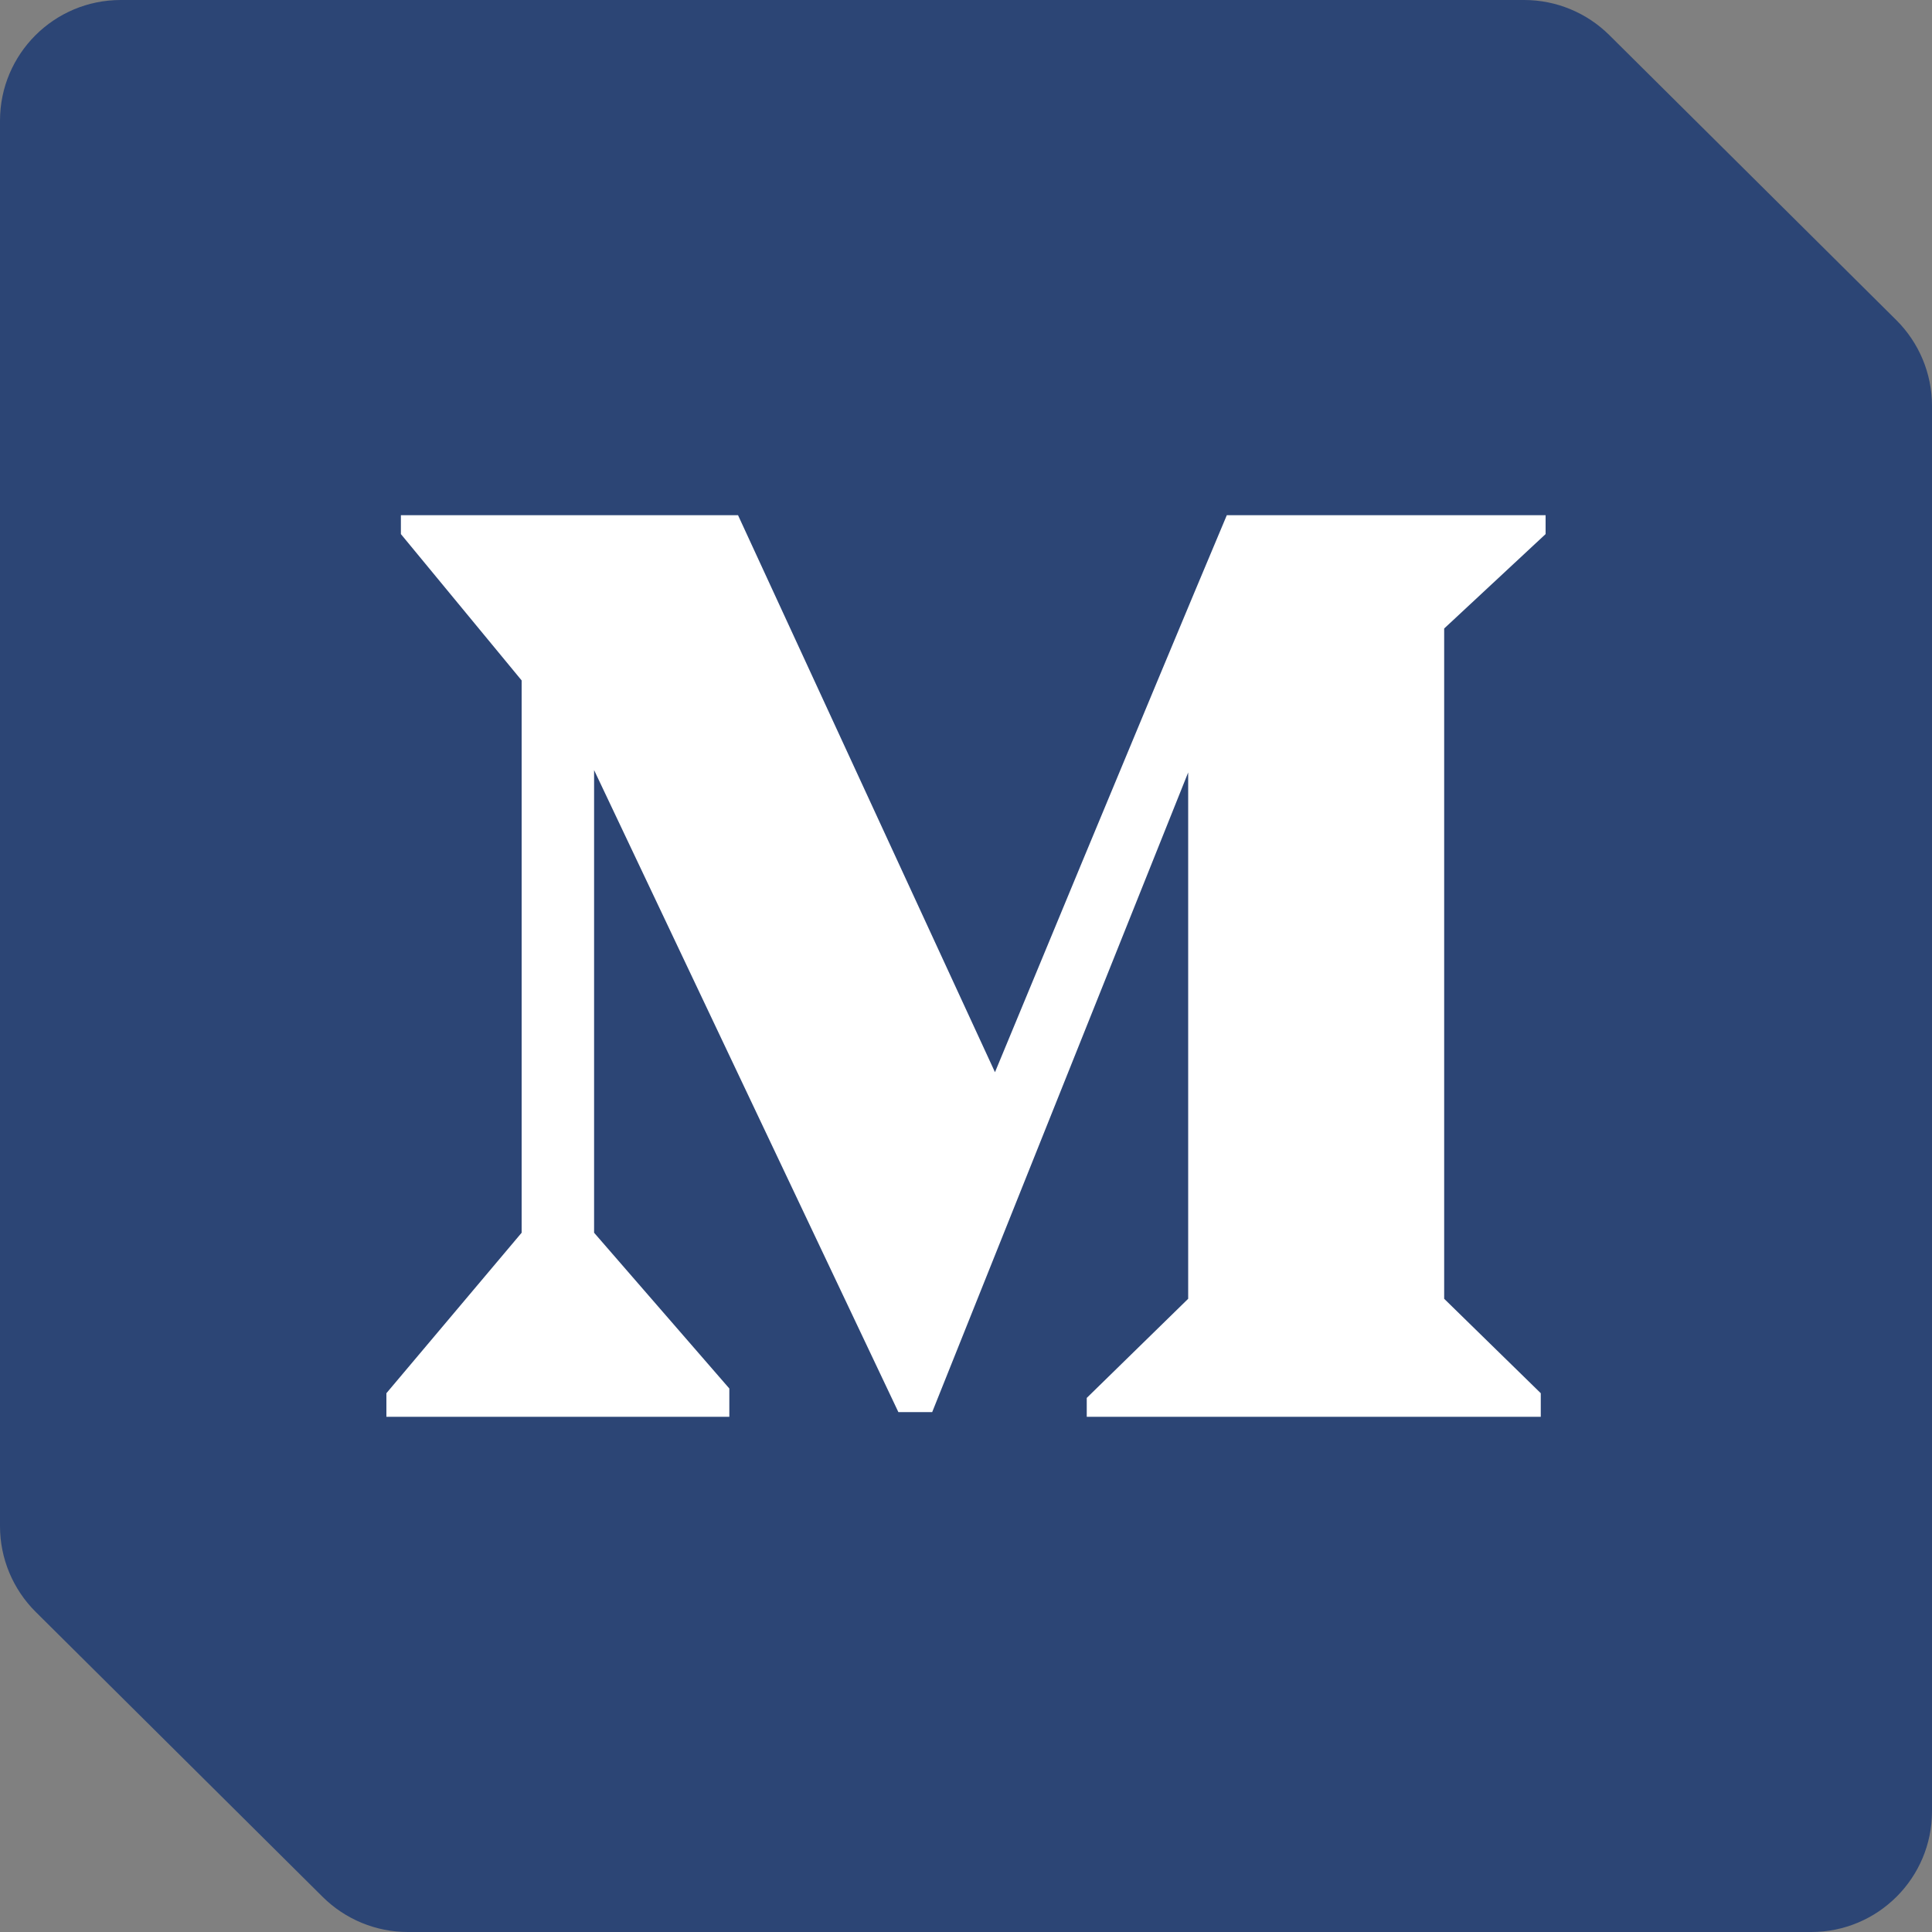
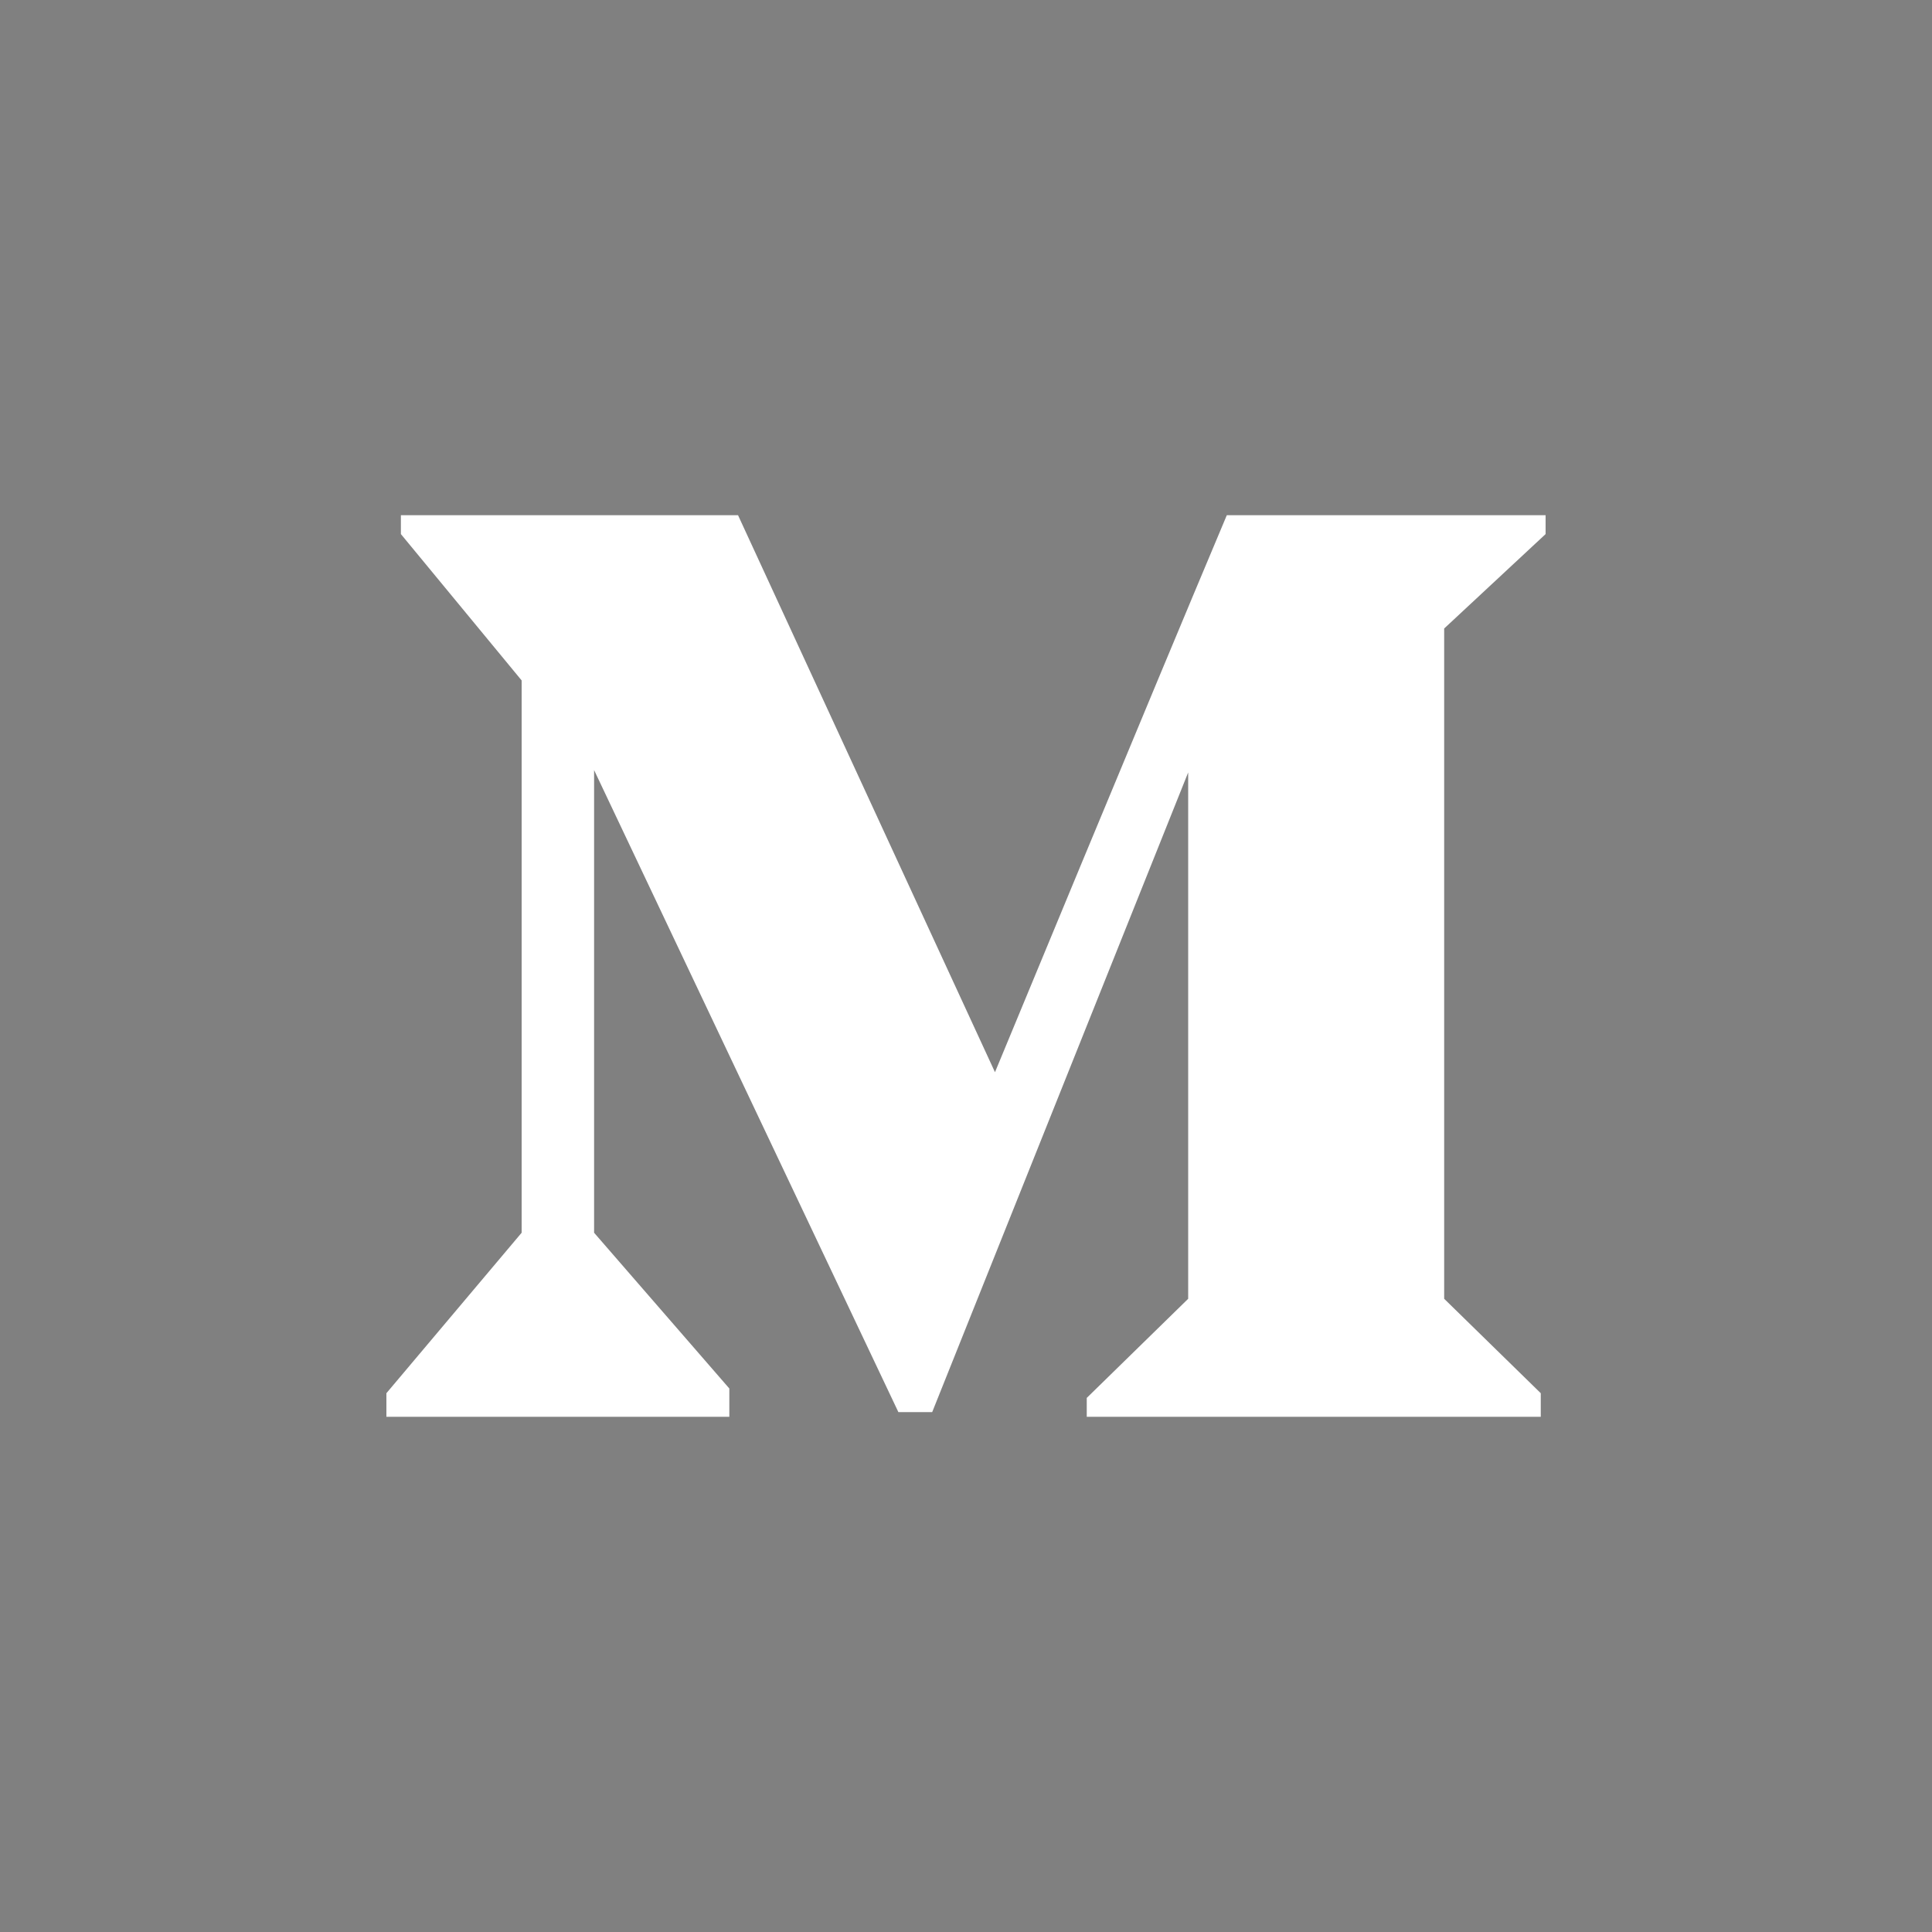
<svg xmlns="http://www.w3.org/2000/svg" width="32" height="32" viewBox="0 0 32 32" fill="none">
  <rect x="0" y="0" width="32" height="32" fill="#808080" stroke="none" />
-   <path d="M0 2C0 0.895 0.895 0 2 0H25.245C25.773 0 26.28 0.209 26.655 0.581L31.409 5.302C31.787 5.678 32 6.189 32 6.721V30C32 31.105 31.105 32 30 32H6.755C6.227 32 5.72 31.791 5.345 31.419L0.591 26.698C0.213 26.322 0 25.811 0 25.279V2Z" fill="#2C4575" />
  <path d="M6.64 8.533V8.846L8.64 11.27V20.418L6.4 23.076V23.467H12.08V22.998L9.84 20.418V12.755L14.88 23.389H15.44L19.68 12.794V21.512L18 23.154V23.467H25.52V23.076L23.92 21.512V10.41L25.6 8.846V8.533H20.32C19.013 11.635 16.48 17.759 16.48 17.759L12.224 8.533H6.64Z" fill="white" />
</svg>